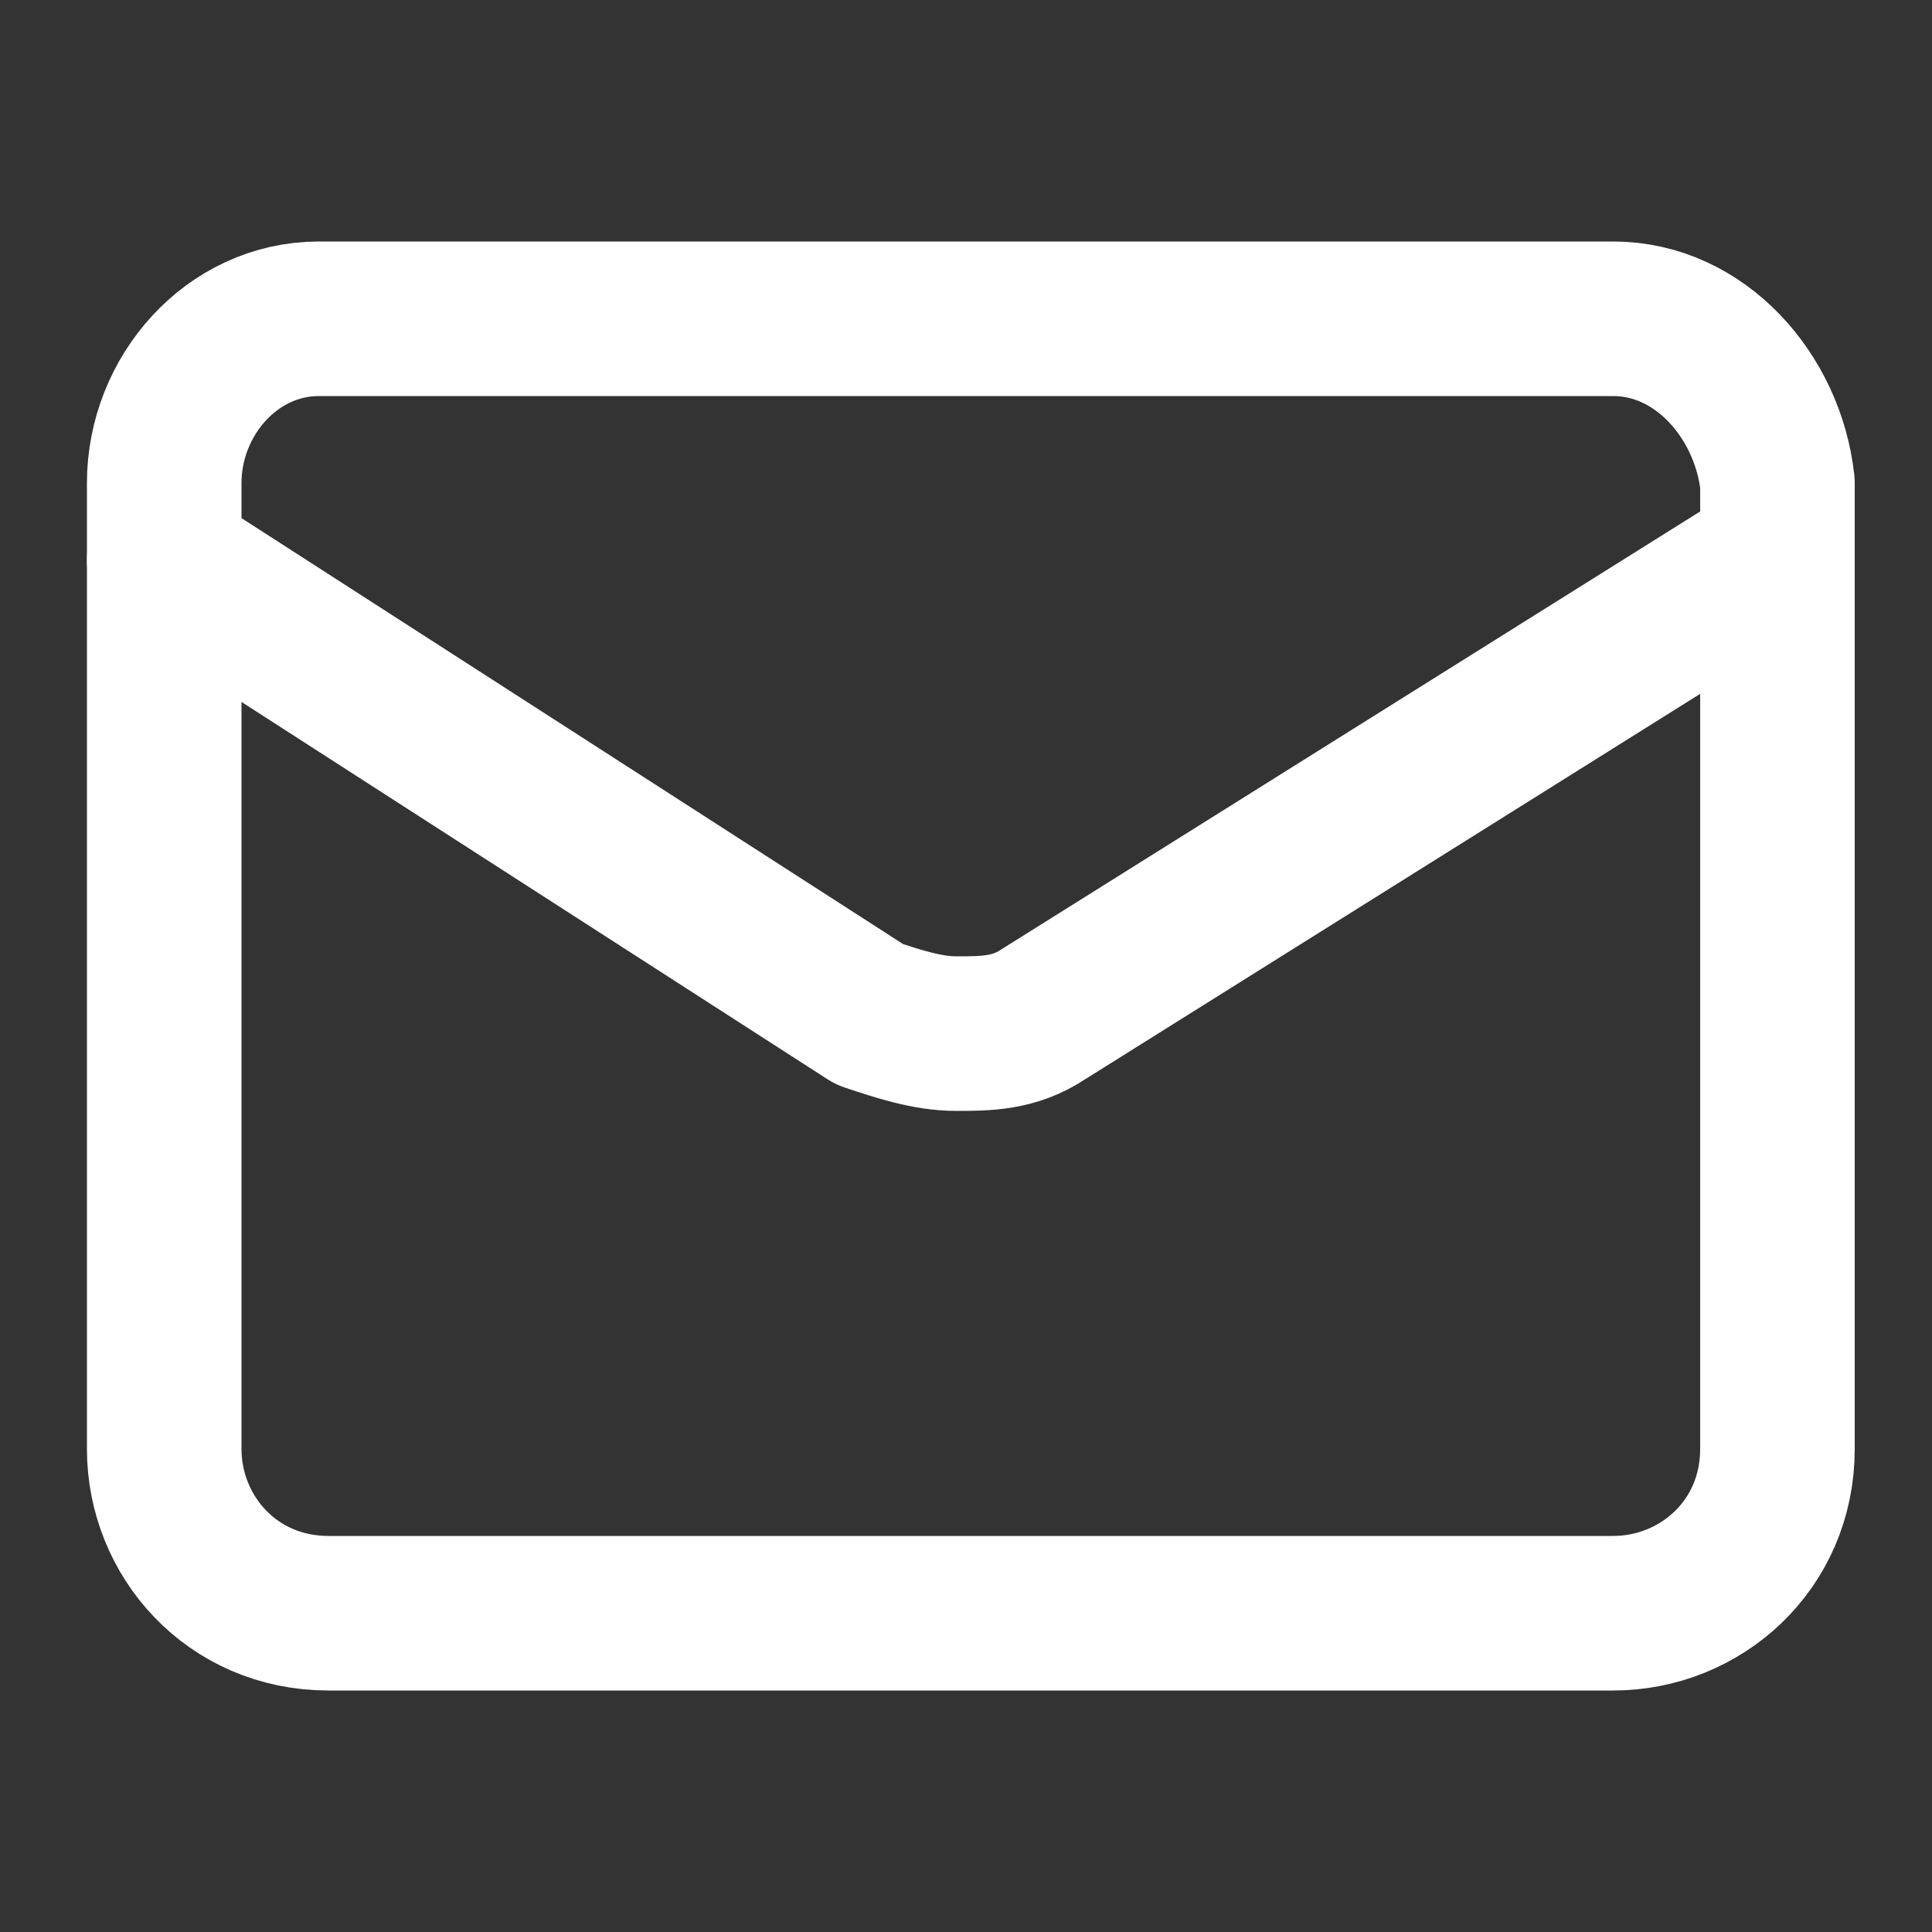
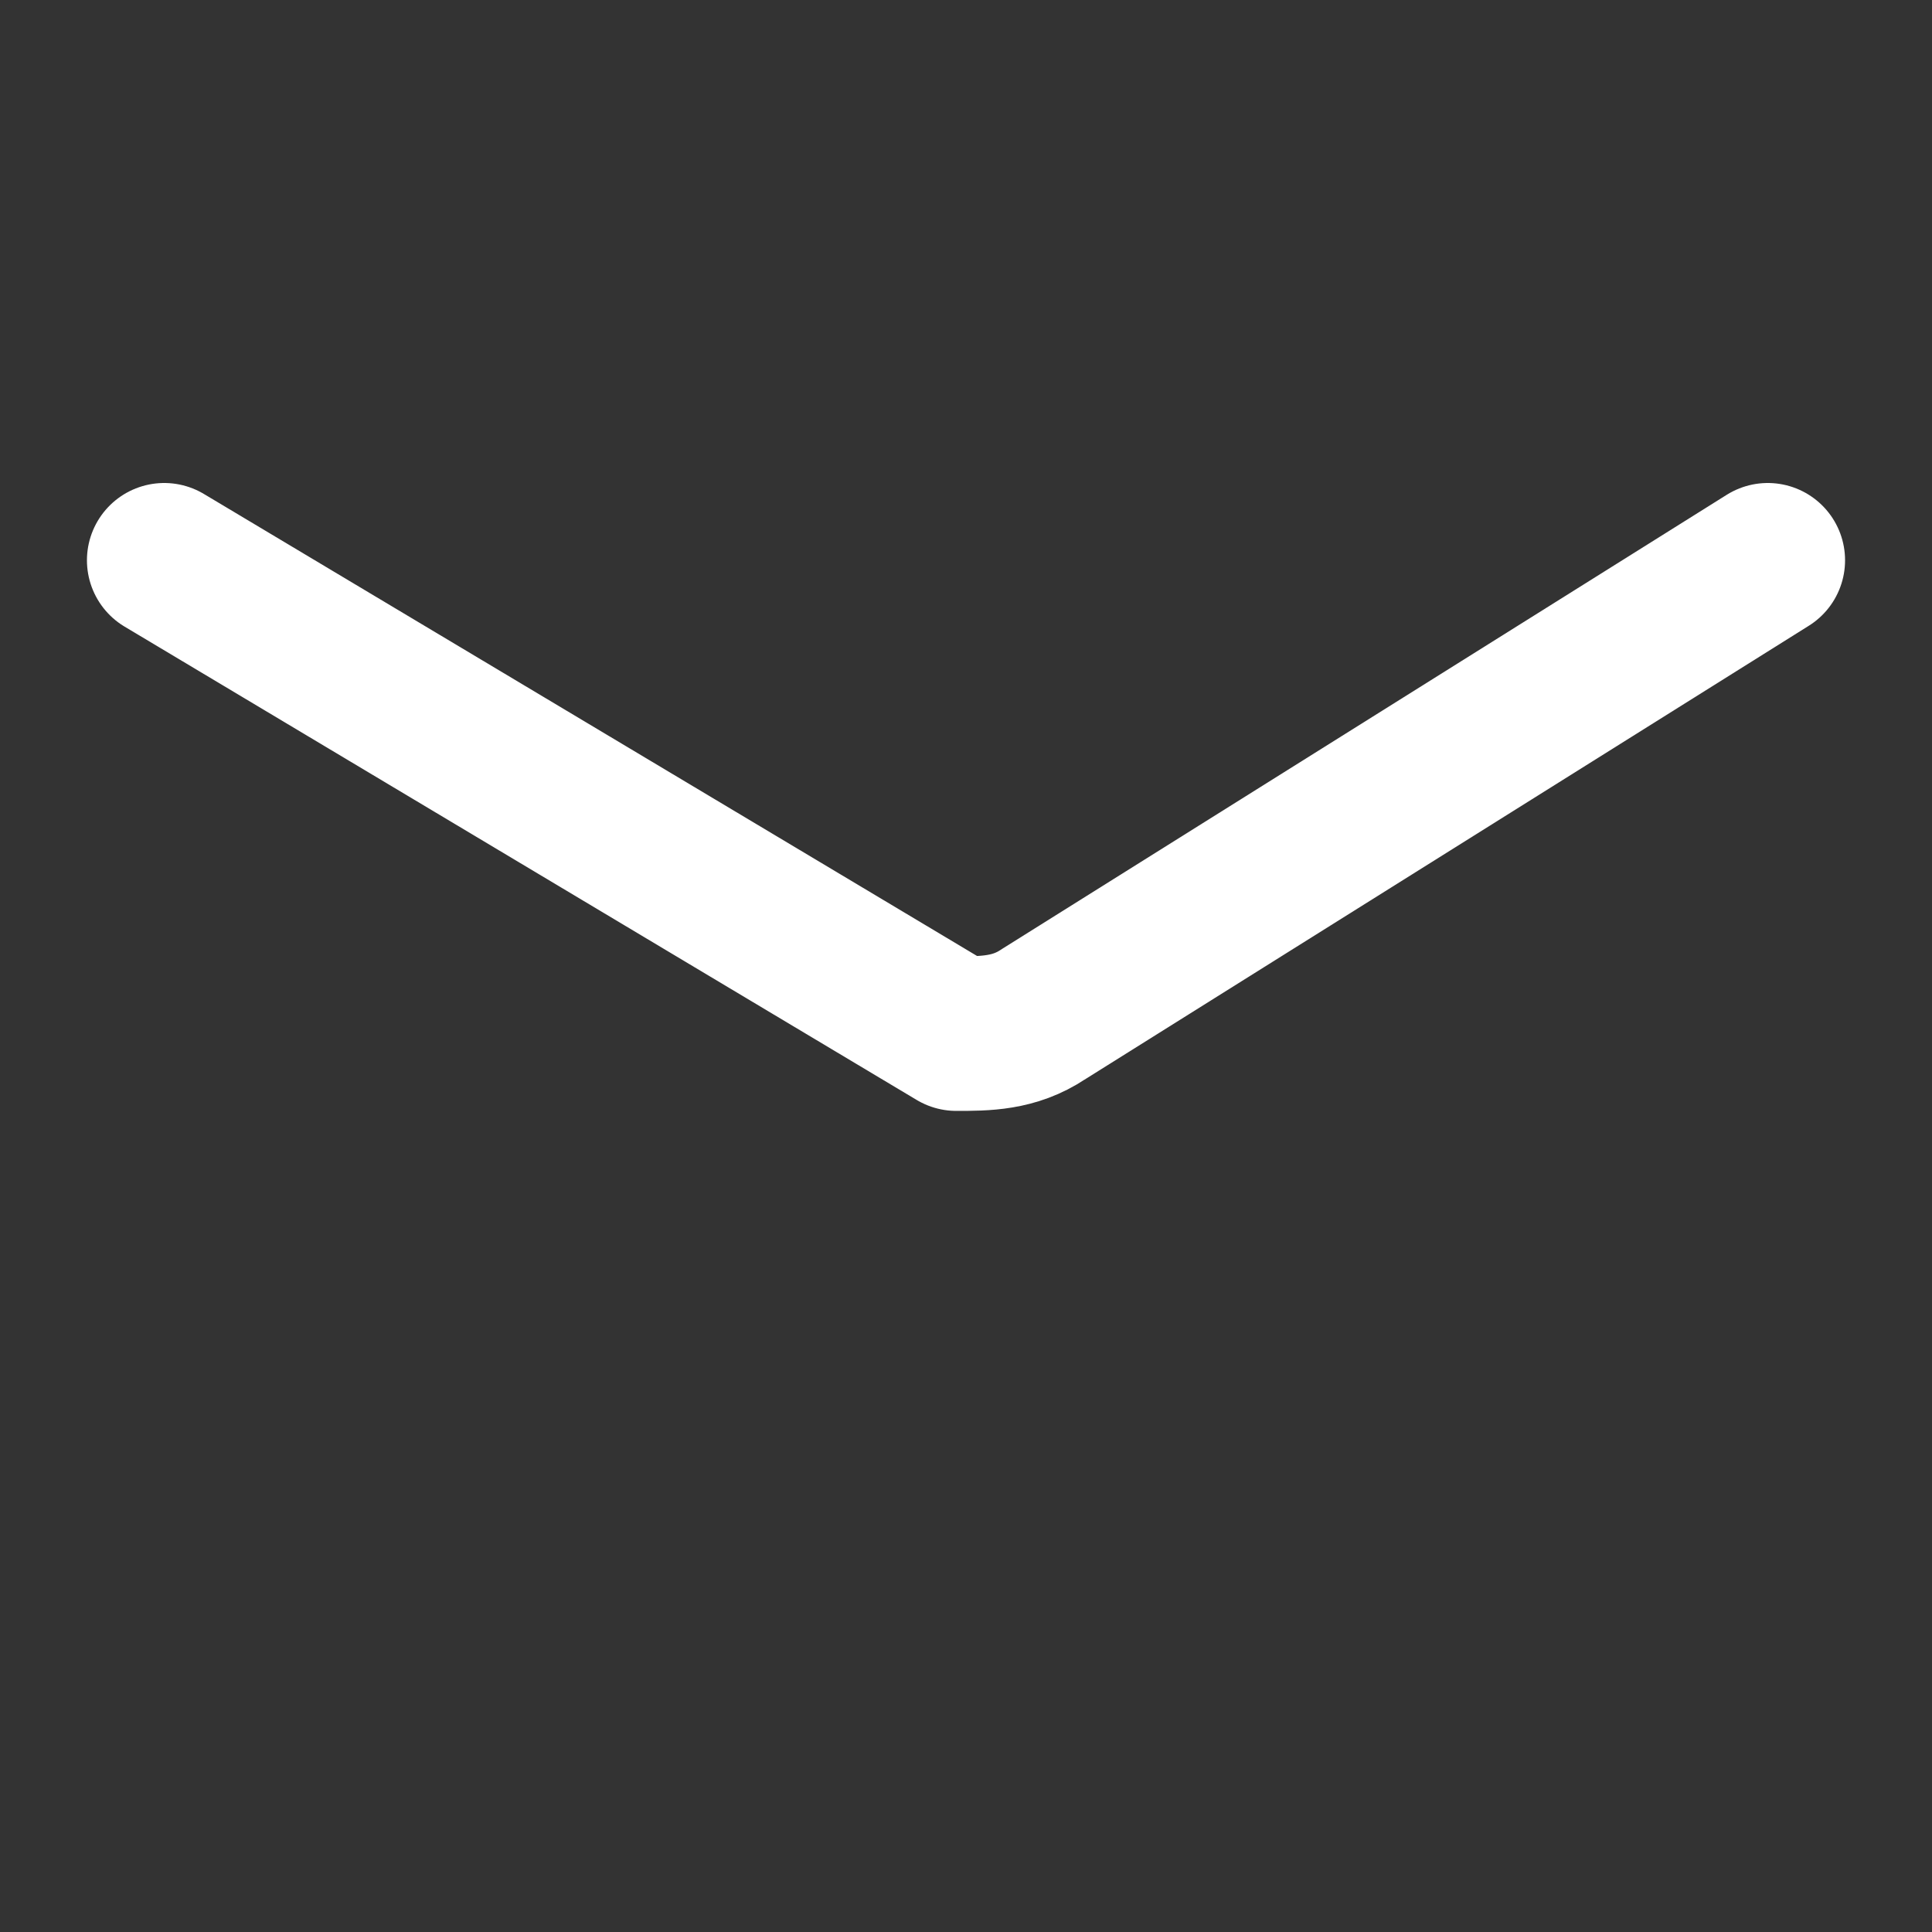
<svg xmlns="http://www.w3.org/2000/svg" version="1.1" id="Layer_1" x="0px" y="0px" viewBox="0 0 20 20" style="enable-background:new 0 0 20 20;" xml:space="preserve">
  <rect x="0" y="0" width="20" height="20" fill="#333333" stroke="none" />
  <style type="text/css">
	.st0{fill:none;stroke:#FFFFFF;stroke-width:1.6;stroke-linecap:round;stroke-linejoin:round;}
</style>
-   <path class="st0" d="M16.7,3.3H3.3C2.4,3.3,1.7,4.1,1.7,5v10c0,0.9,0.7,1.7,1.7,1.7h13.3c0.9,0,1.7-0.7,1.7-1.7V5  C18.3,4.1,17.6,3.3,16.7,3.3z" />
-   <path class="st0" d="M18.3,5.8l-7.5,4.7c-0.3,0.2-0.6,0.2-0.9,0.2c-0.3,0-0.6-0.1-0.9-0.2L1.7,5.8" />
+   <path class="st0" d="M18.3,5.8l-7.5,4.7c-0.3,0.2-0.6,0.2-0.9,0.2L1.7,5.8" />
</svg>